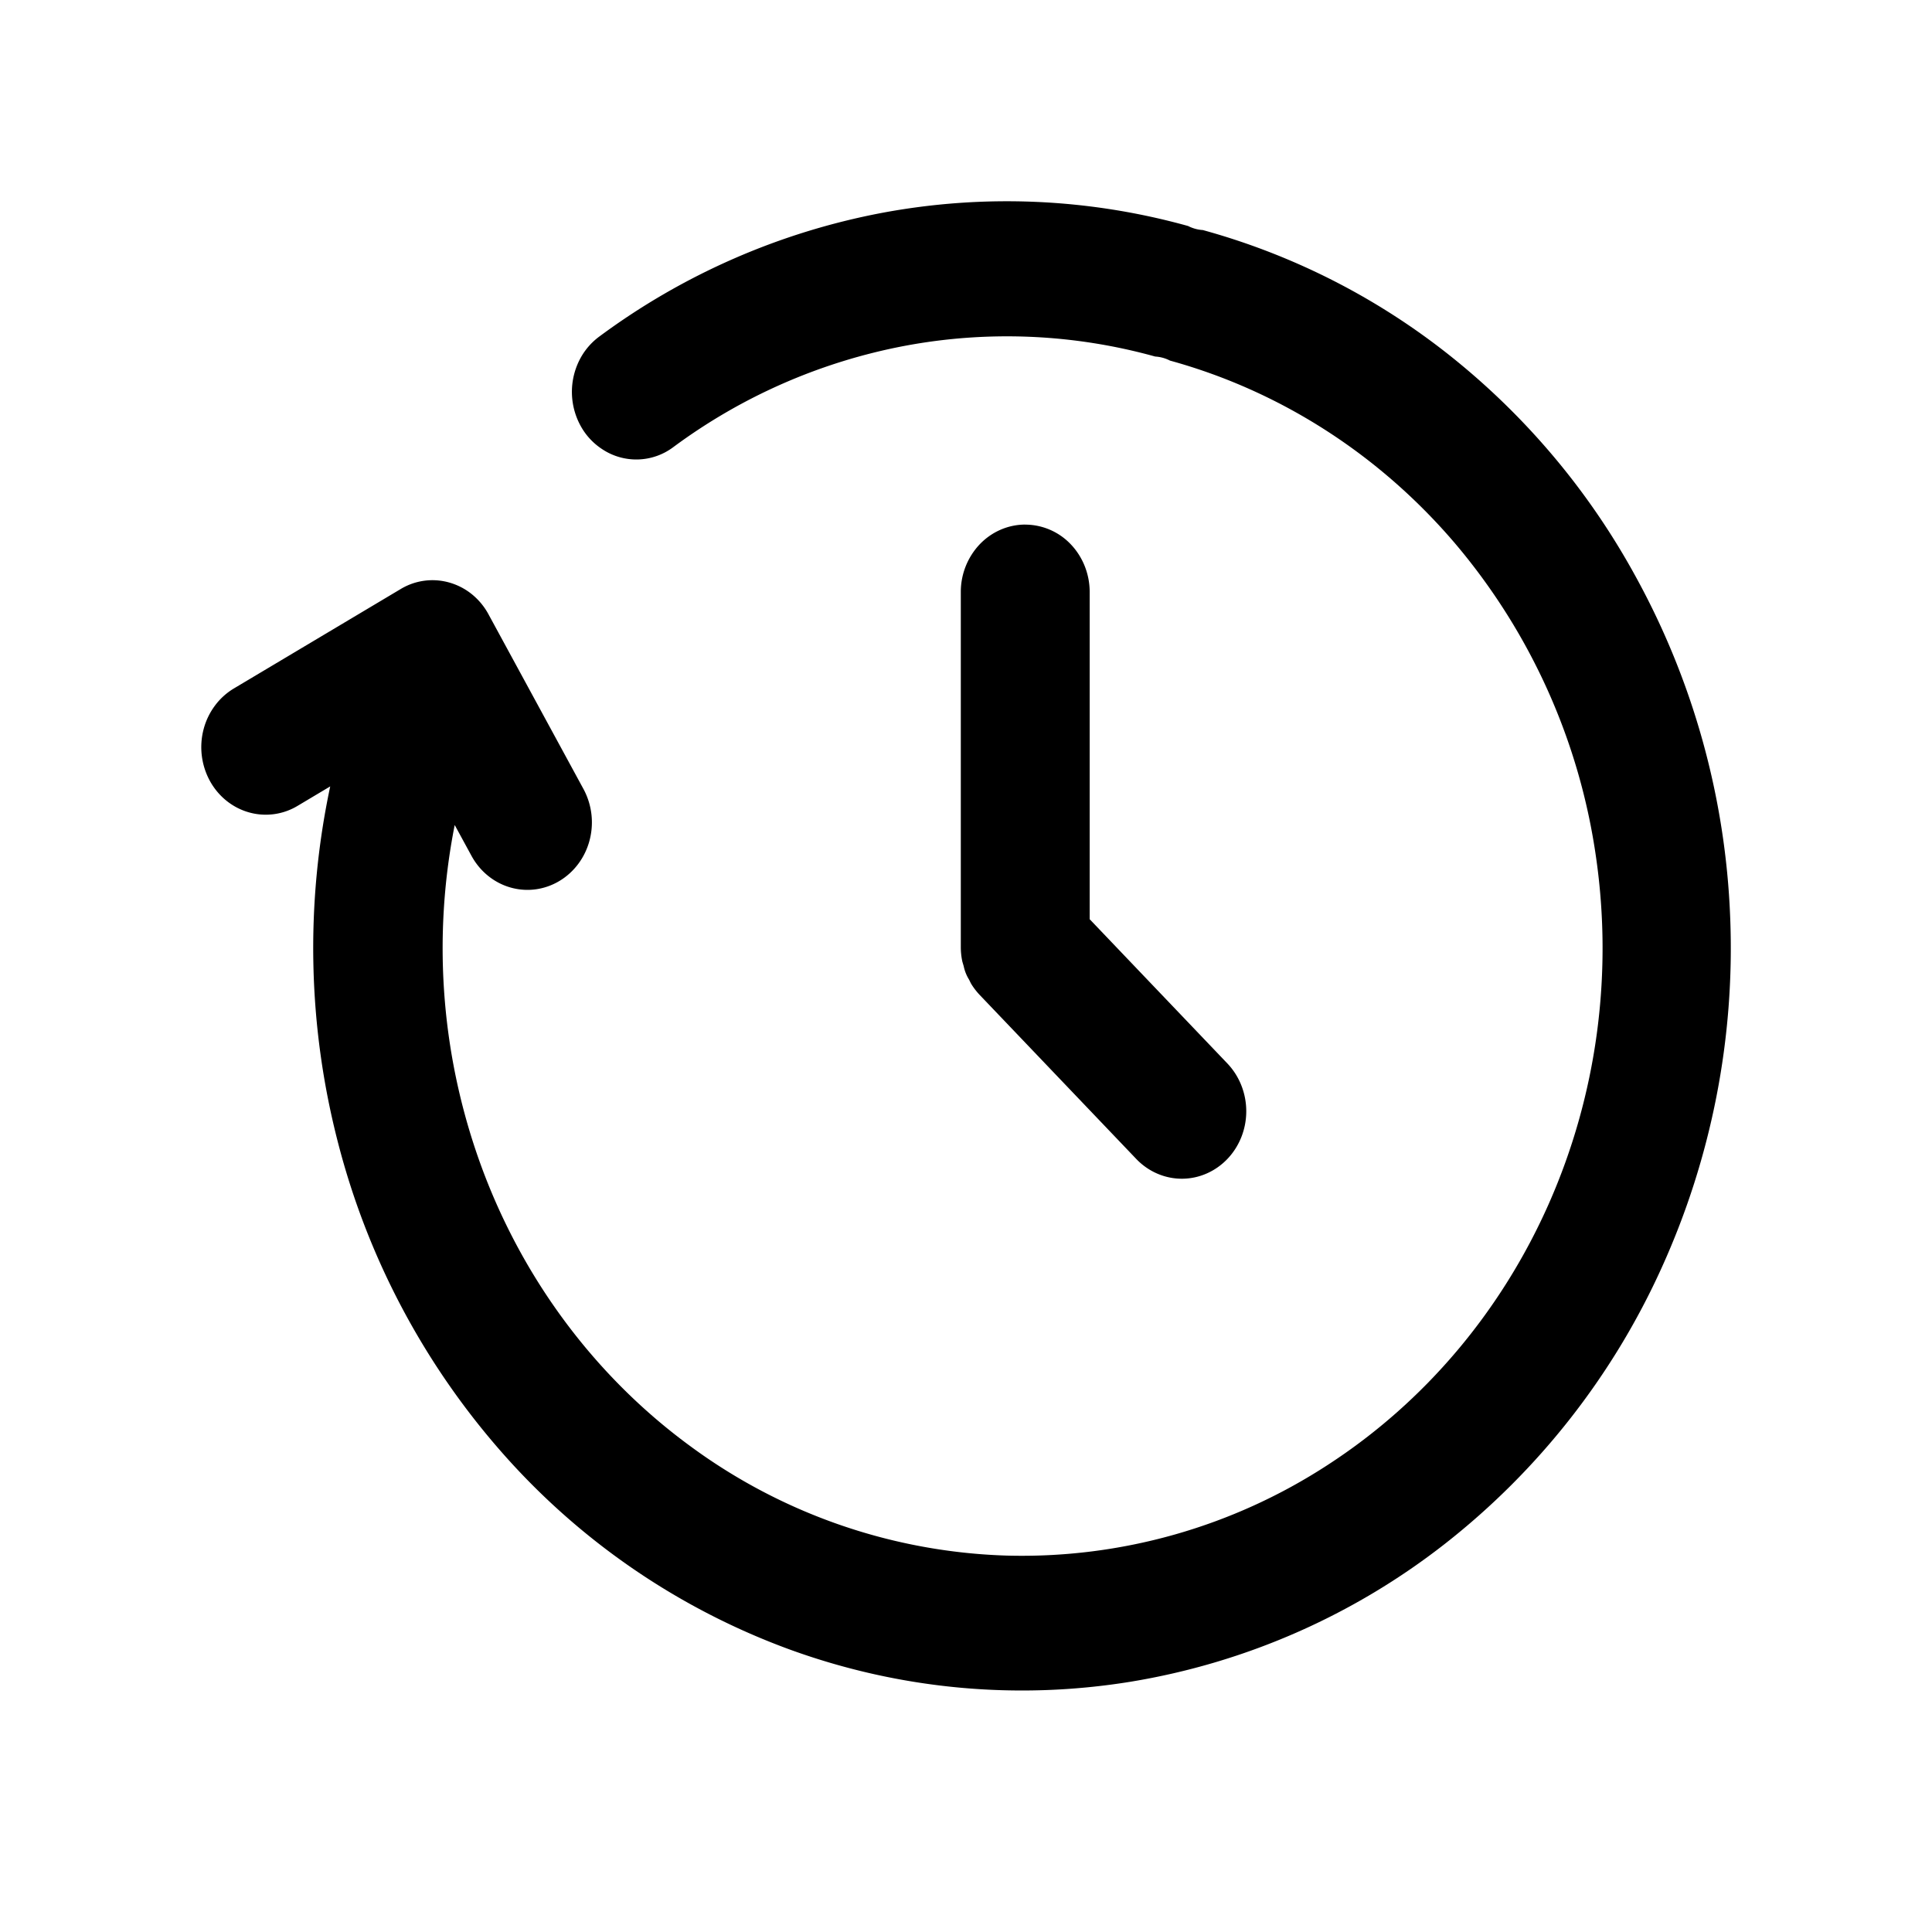
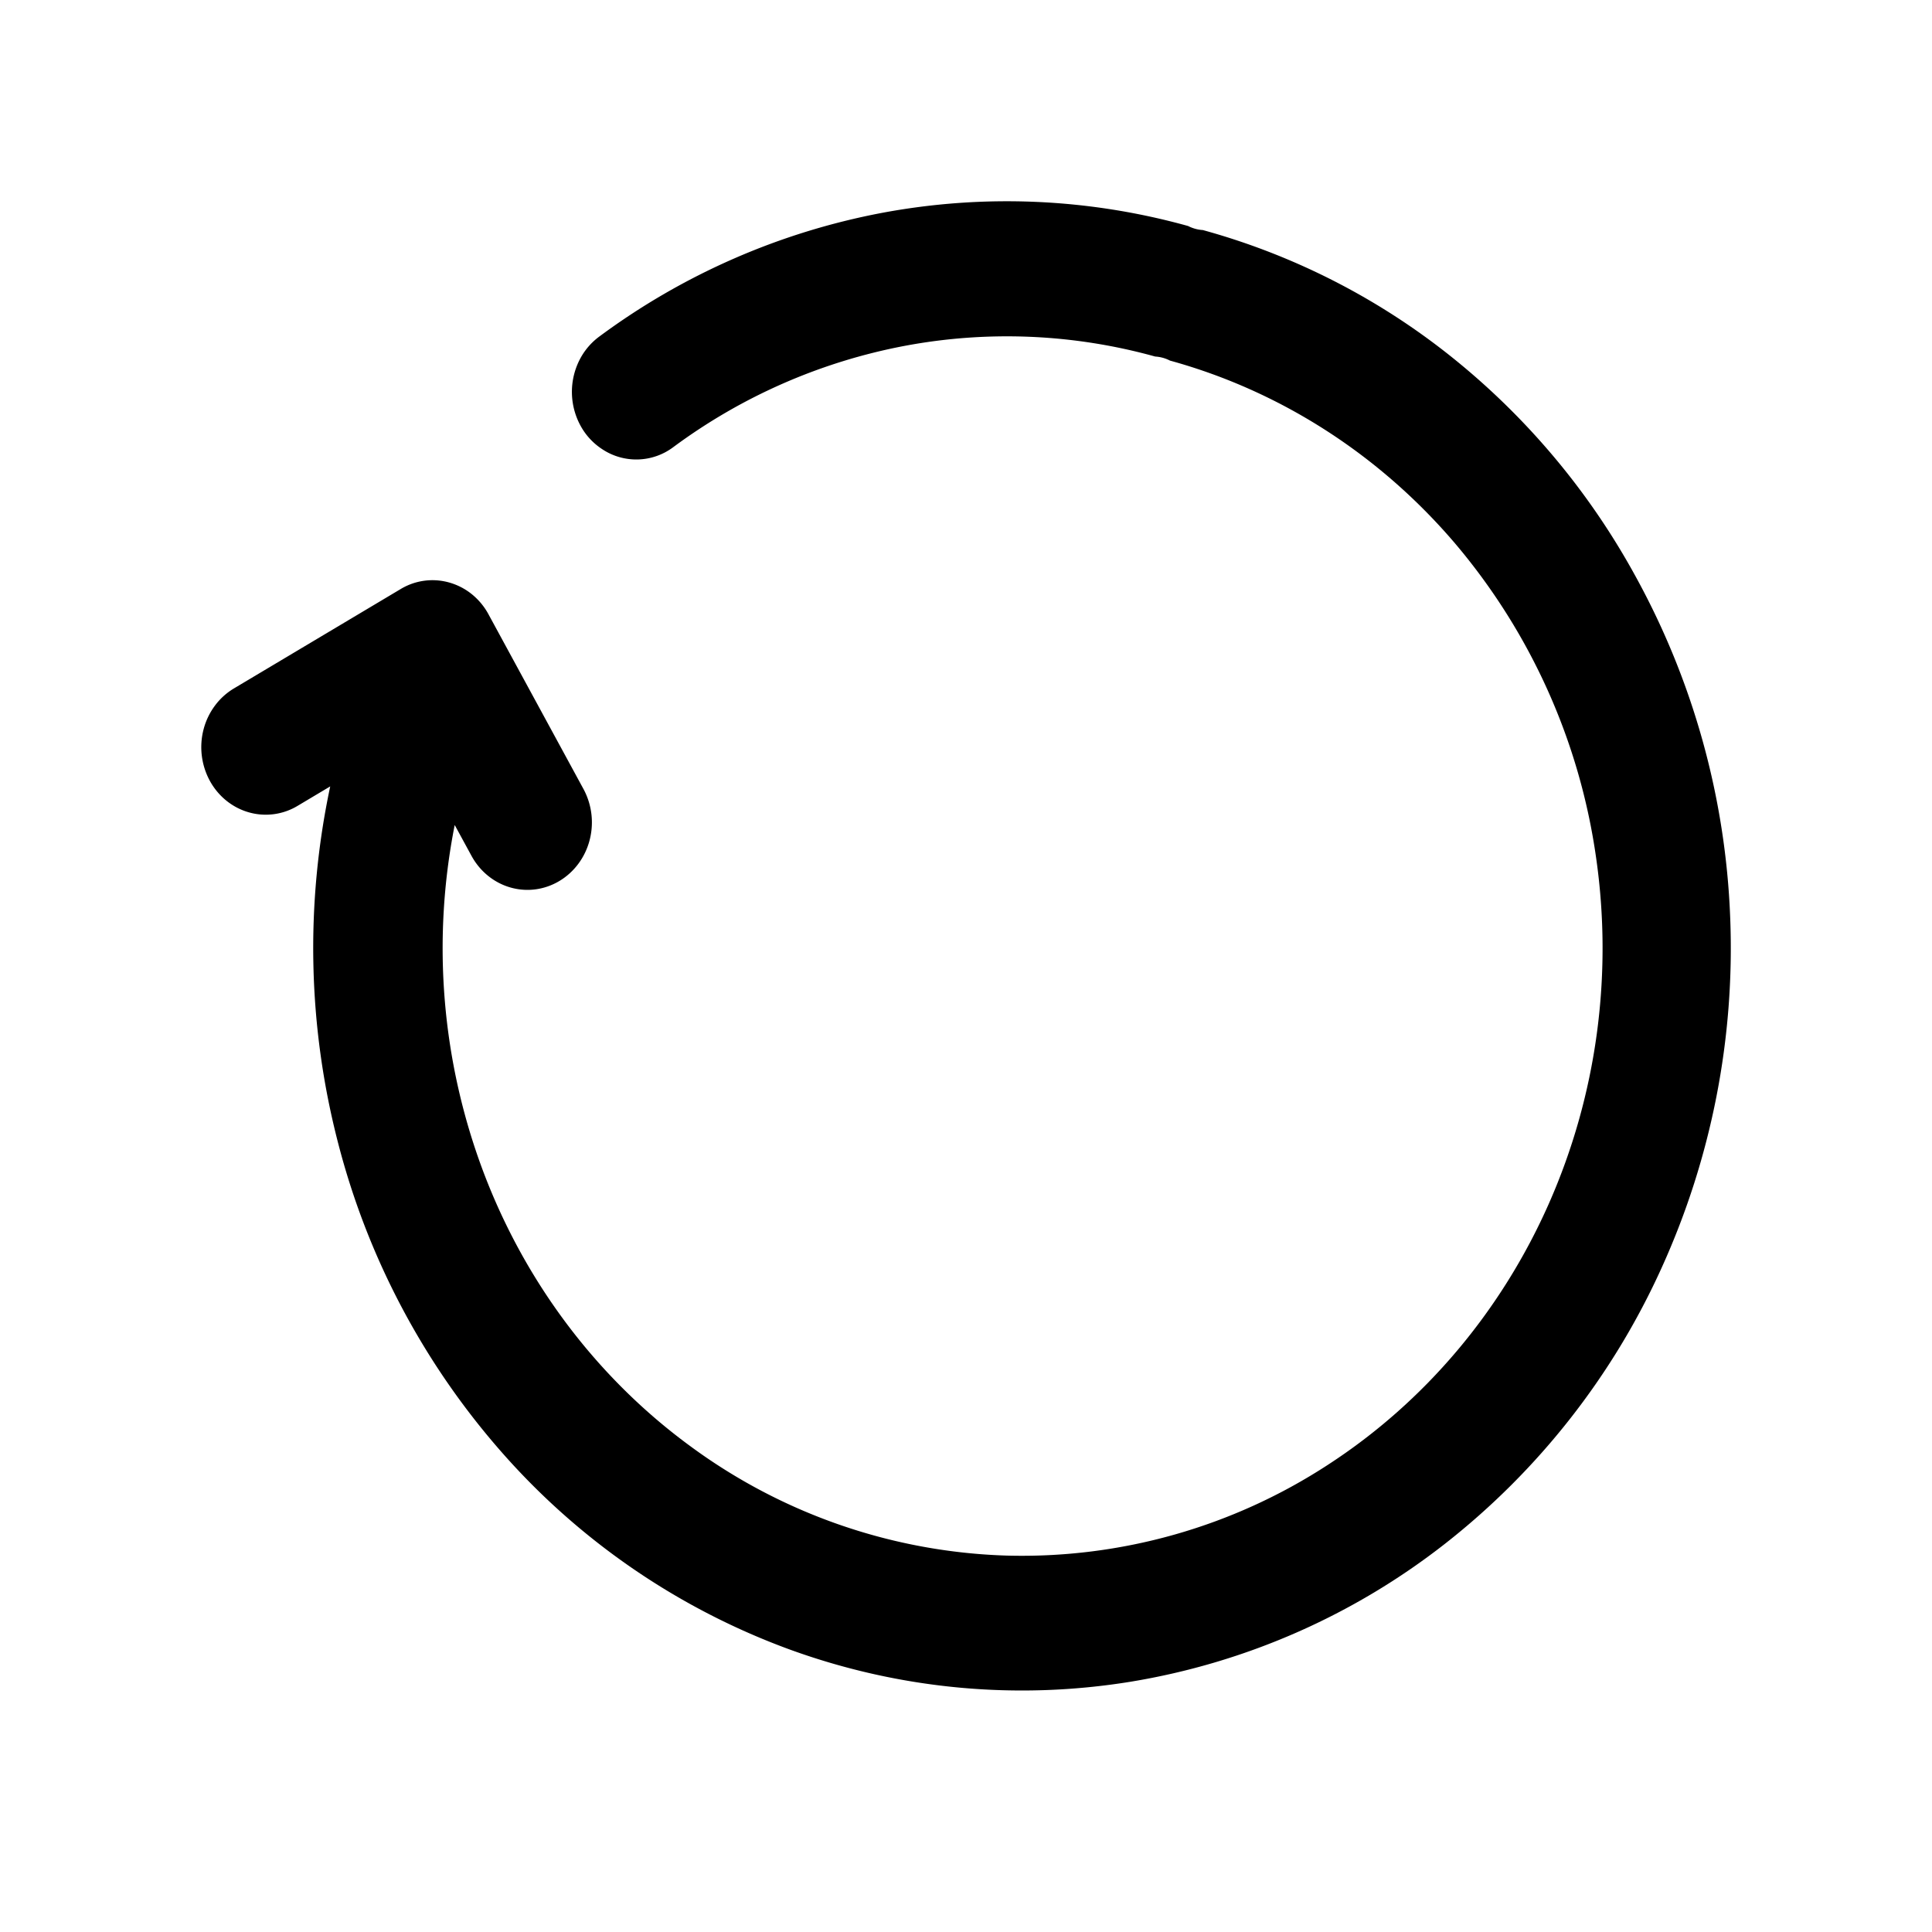
<svg xmlns="http://www.w3.org/2000/svg" viewBox="0 0 48 48">
  <g fill="#000" fill-rule="nonzero">
    <path d="M40.609 14.272a18.09 18.09 0 0 0-4.544-5.403 17.18 17.18 0 0 0-6.18-3.153.927.927 0 0 1-.367-.101c-2.482-.69-5.079-.8-7.607-.326a17.157 17.157 0 0 0-7.025 3.075 1.646 1.646 0 0 0-.43.474 1.755 1.755 0 0 0 .042 1.863c.12.18.274.333.452.451a1.53 1.53 0 0 0 1.779-.044 14.047 14.047 0 0 1 5.747-2.515 13.756 13.756 0 0 1 6.224.265.917.917 0 0 1 .368.101c2.725.75 5.18 2.32 7.062 4.518a15.414 15.414 0 0 1 3.526 7.842c.418 2.919.01 5.902-1.173 8.58-1.184 2.68-3.091 4.935-5.486 6.49a13.917 13.917 0 0 1-7.989 2.259 13.975 13.975 0 0 1-7.857-2.718c-2.31-1.691-4.095-4.055-5.135-6.798a15.768 15.768 0 0 1-.719-8.635l.417.766c.21.386.558.669.967.786.41.118.846.06 1.215-.16.369-.22.64-.584.752-1.012a1.748 1.748 0 0 0-.151-1.273l-2.36-4.341a1.657 1.657 0 0 0-.408-.495 1.574 1.574 0 0 0-.559-.293 1.53 1.53 0 0 0-1.216.16l-4.144 2.47a1.625 1.625 0 0 0-.472.429 1.71 1.71 0 0 0-.28.585 1.754 1.754 0 0 0 .152 1.274c.104.192.243.36.409.495.166.135.356.235.559.293a1.533 1.533 0 0 0 1.216-.16l.81-.483a19.298 19.298 0 0 0 .2 8.875 18.703 18.703 0 0 0 4.134 7.75 17.55 17.55 0 0 0 7.111 4.829c2.71.98 5.608 1.25 8.441.79a17.194 17.194 0 0 0 7.816-3.432 18.29 18.29 0 0 0 5.38-6.859 19.198 19.198 0 0 0 1.7-8.698 19.1 19.1 0 0 0-2.377-8.521Z" />
-     <path d="M25.472 13.033c-.424 0-.832.177-1.132.491a1.72 1.72 0 0 0-.469 1.186v8.823c0 .11.011.22.032.328.01.05.027.096.04.144.024.117.069.23.131.33.023.043.04.087.067.128.058.092.126.178.2.257l3.89 4.075c.301.314.708.49 1.132.49.424 0 .831-.177 1.131-.491.3-.314.469-.74.469-1.185 0-.444-.168-.87-.467-1.185l-3.423-3.586V14.71c0-.445-.169-.871-.469-1.186a1.565 1.565 0 0 0-1.132-.49Z" />
  </g>
</svg>